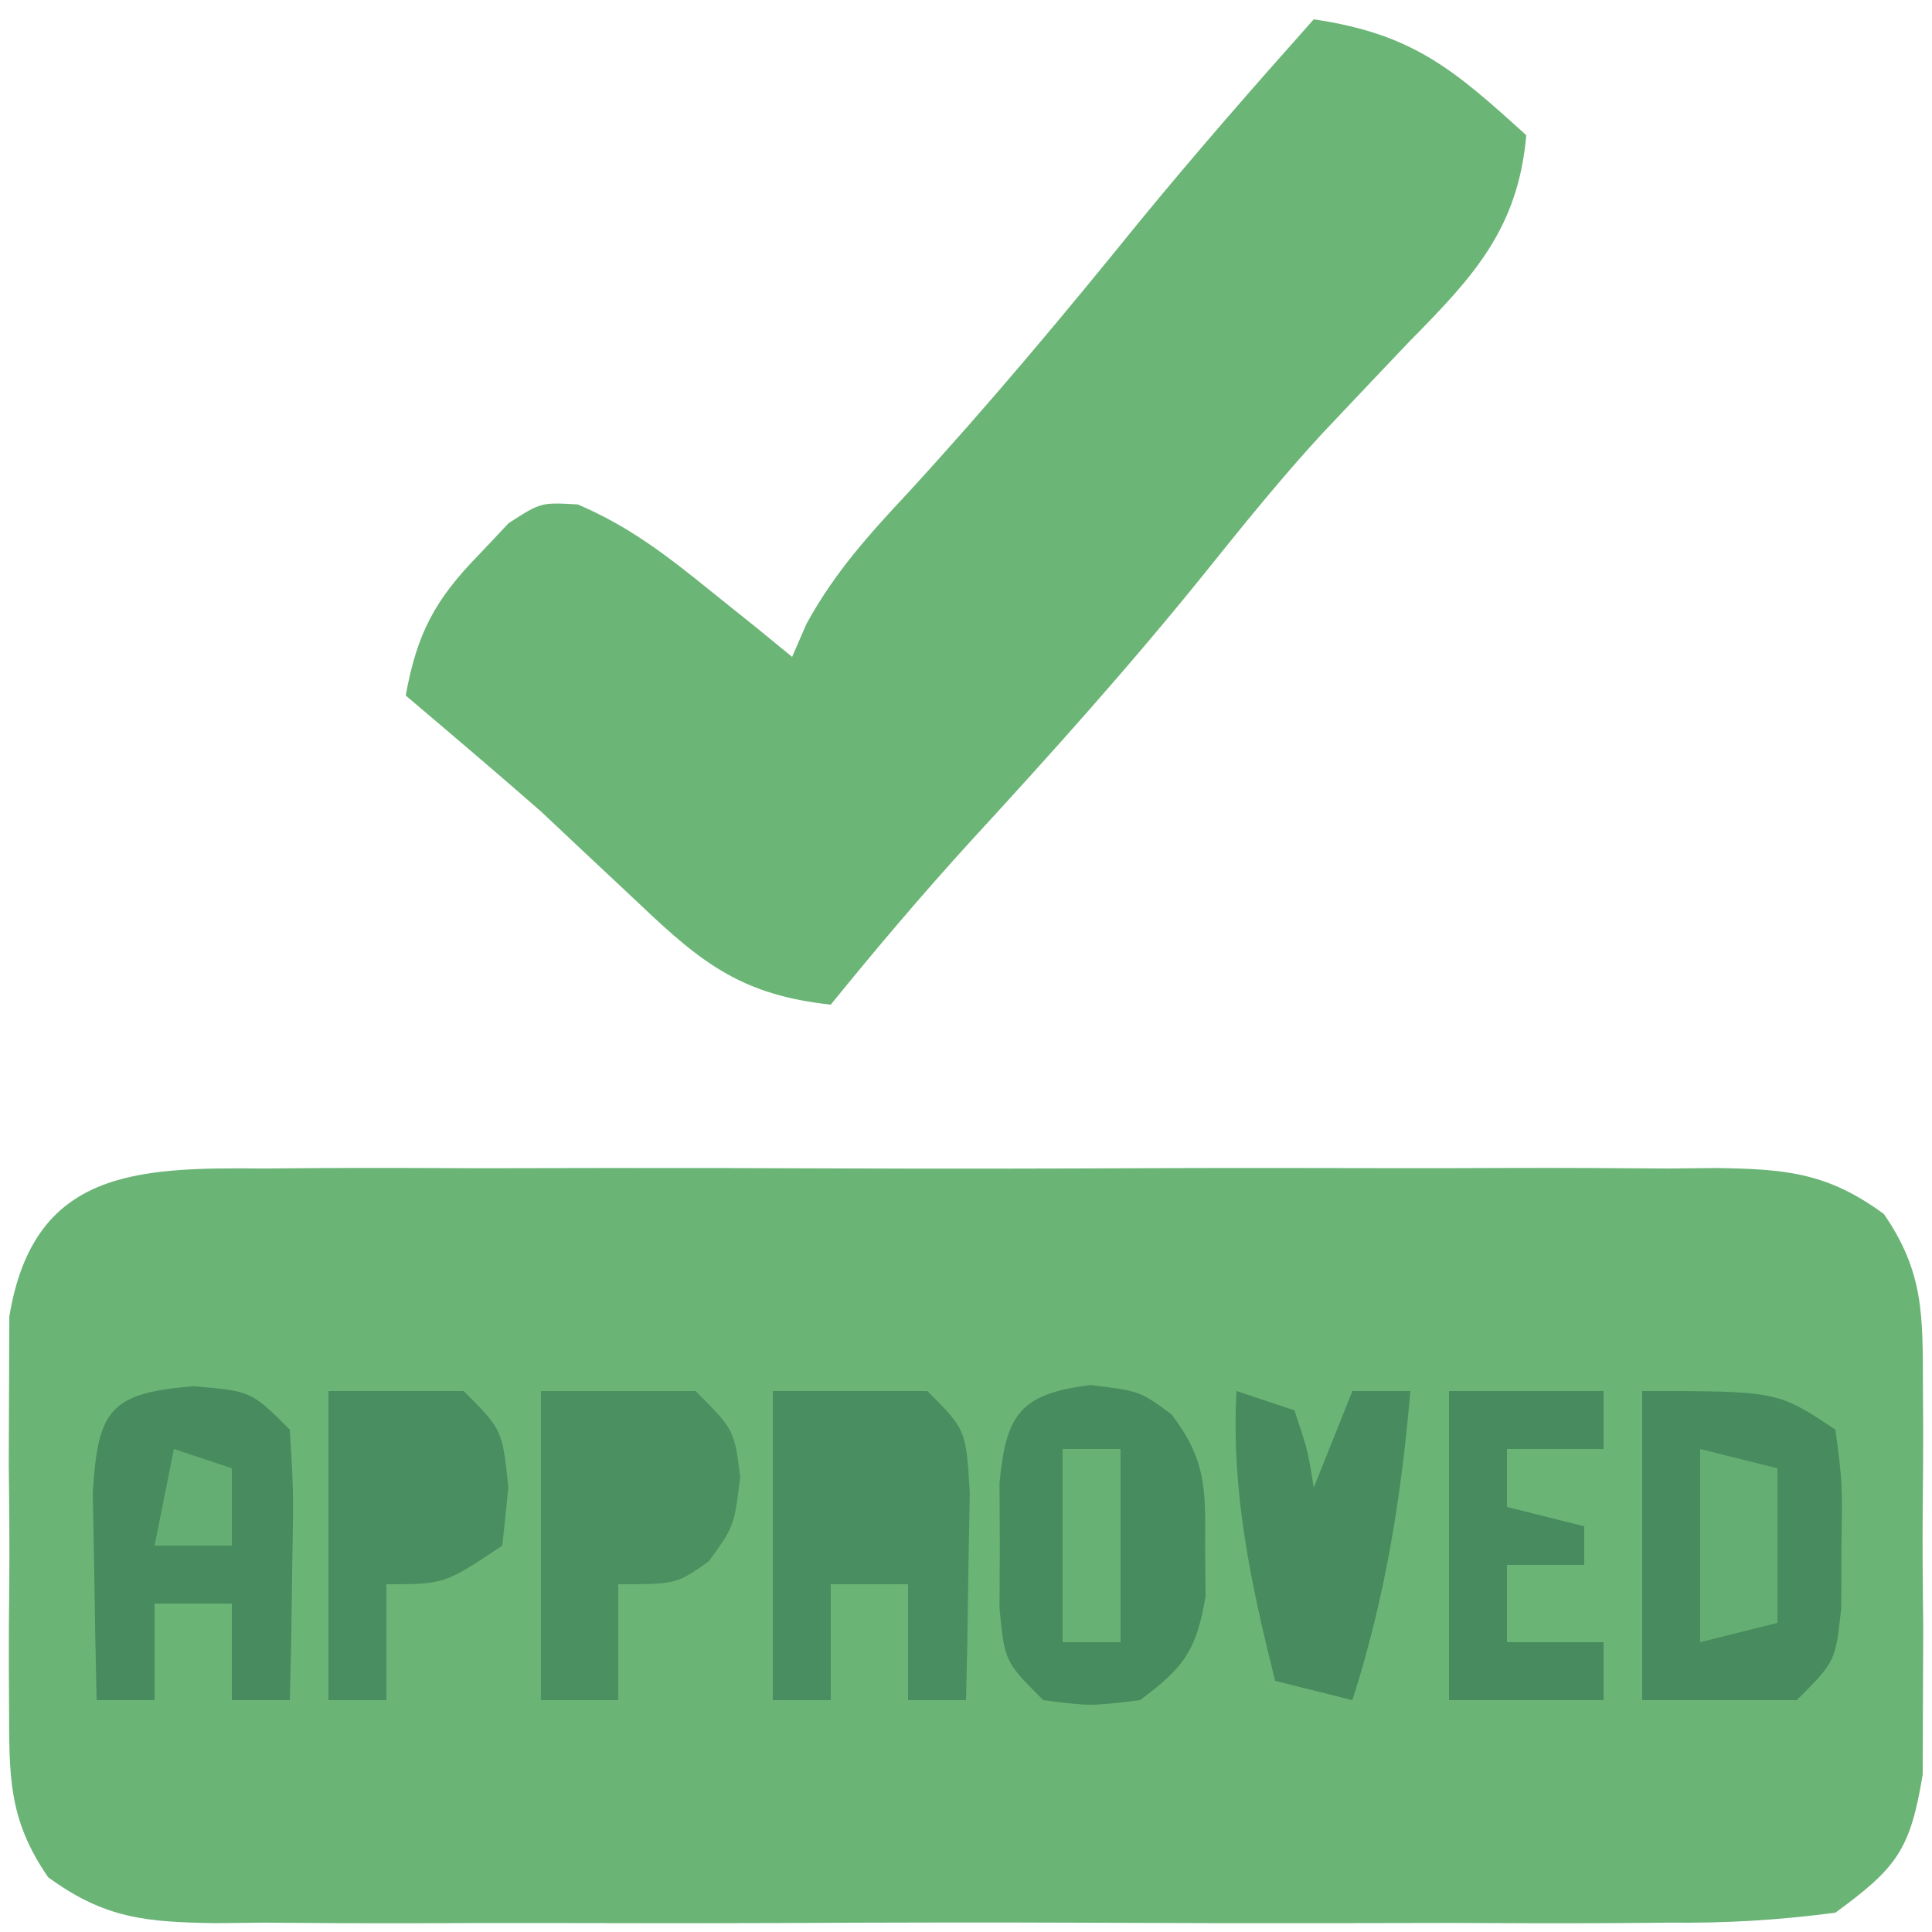
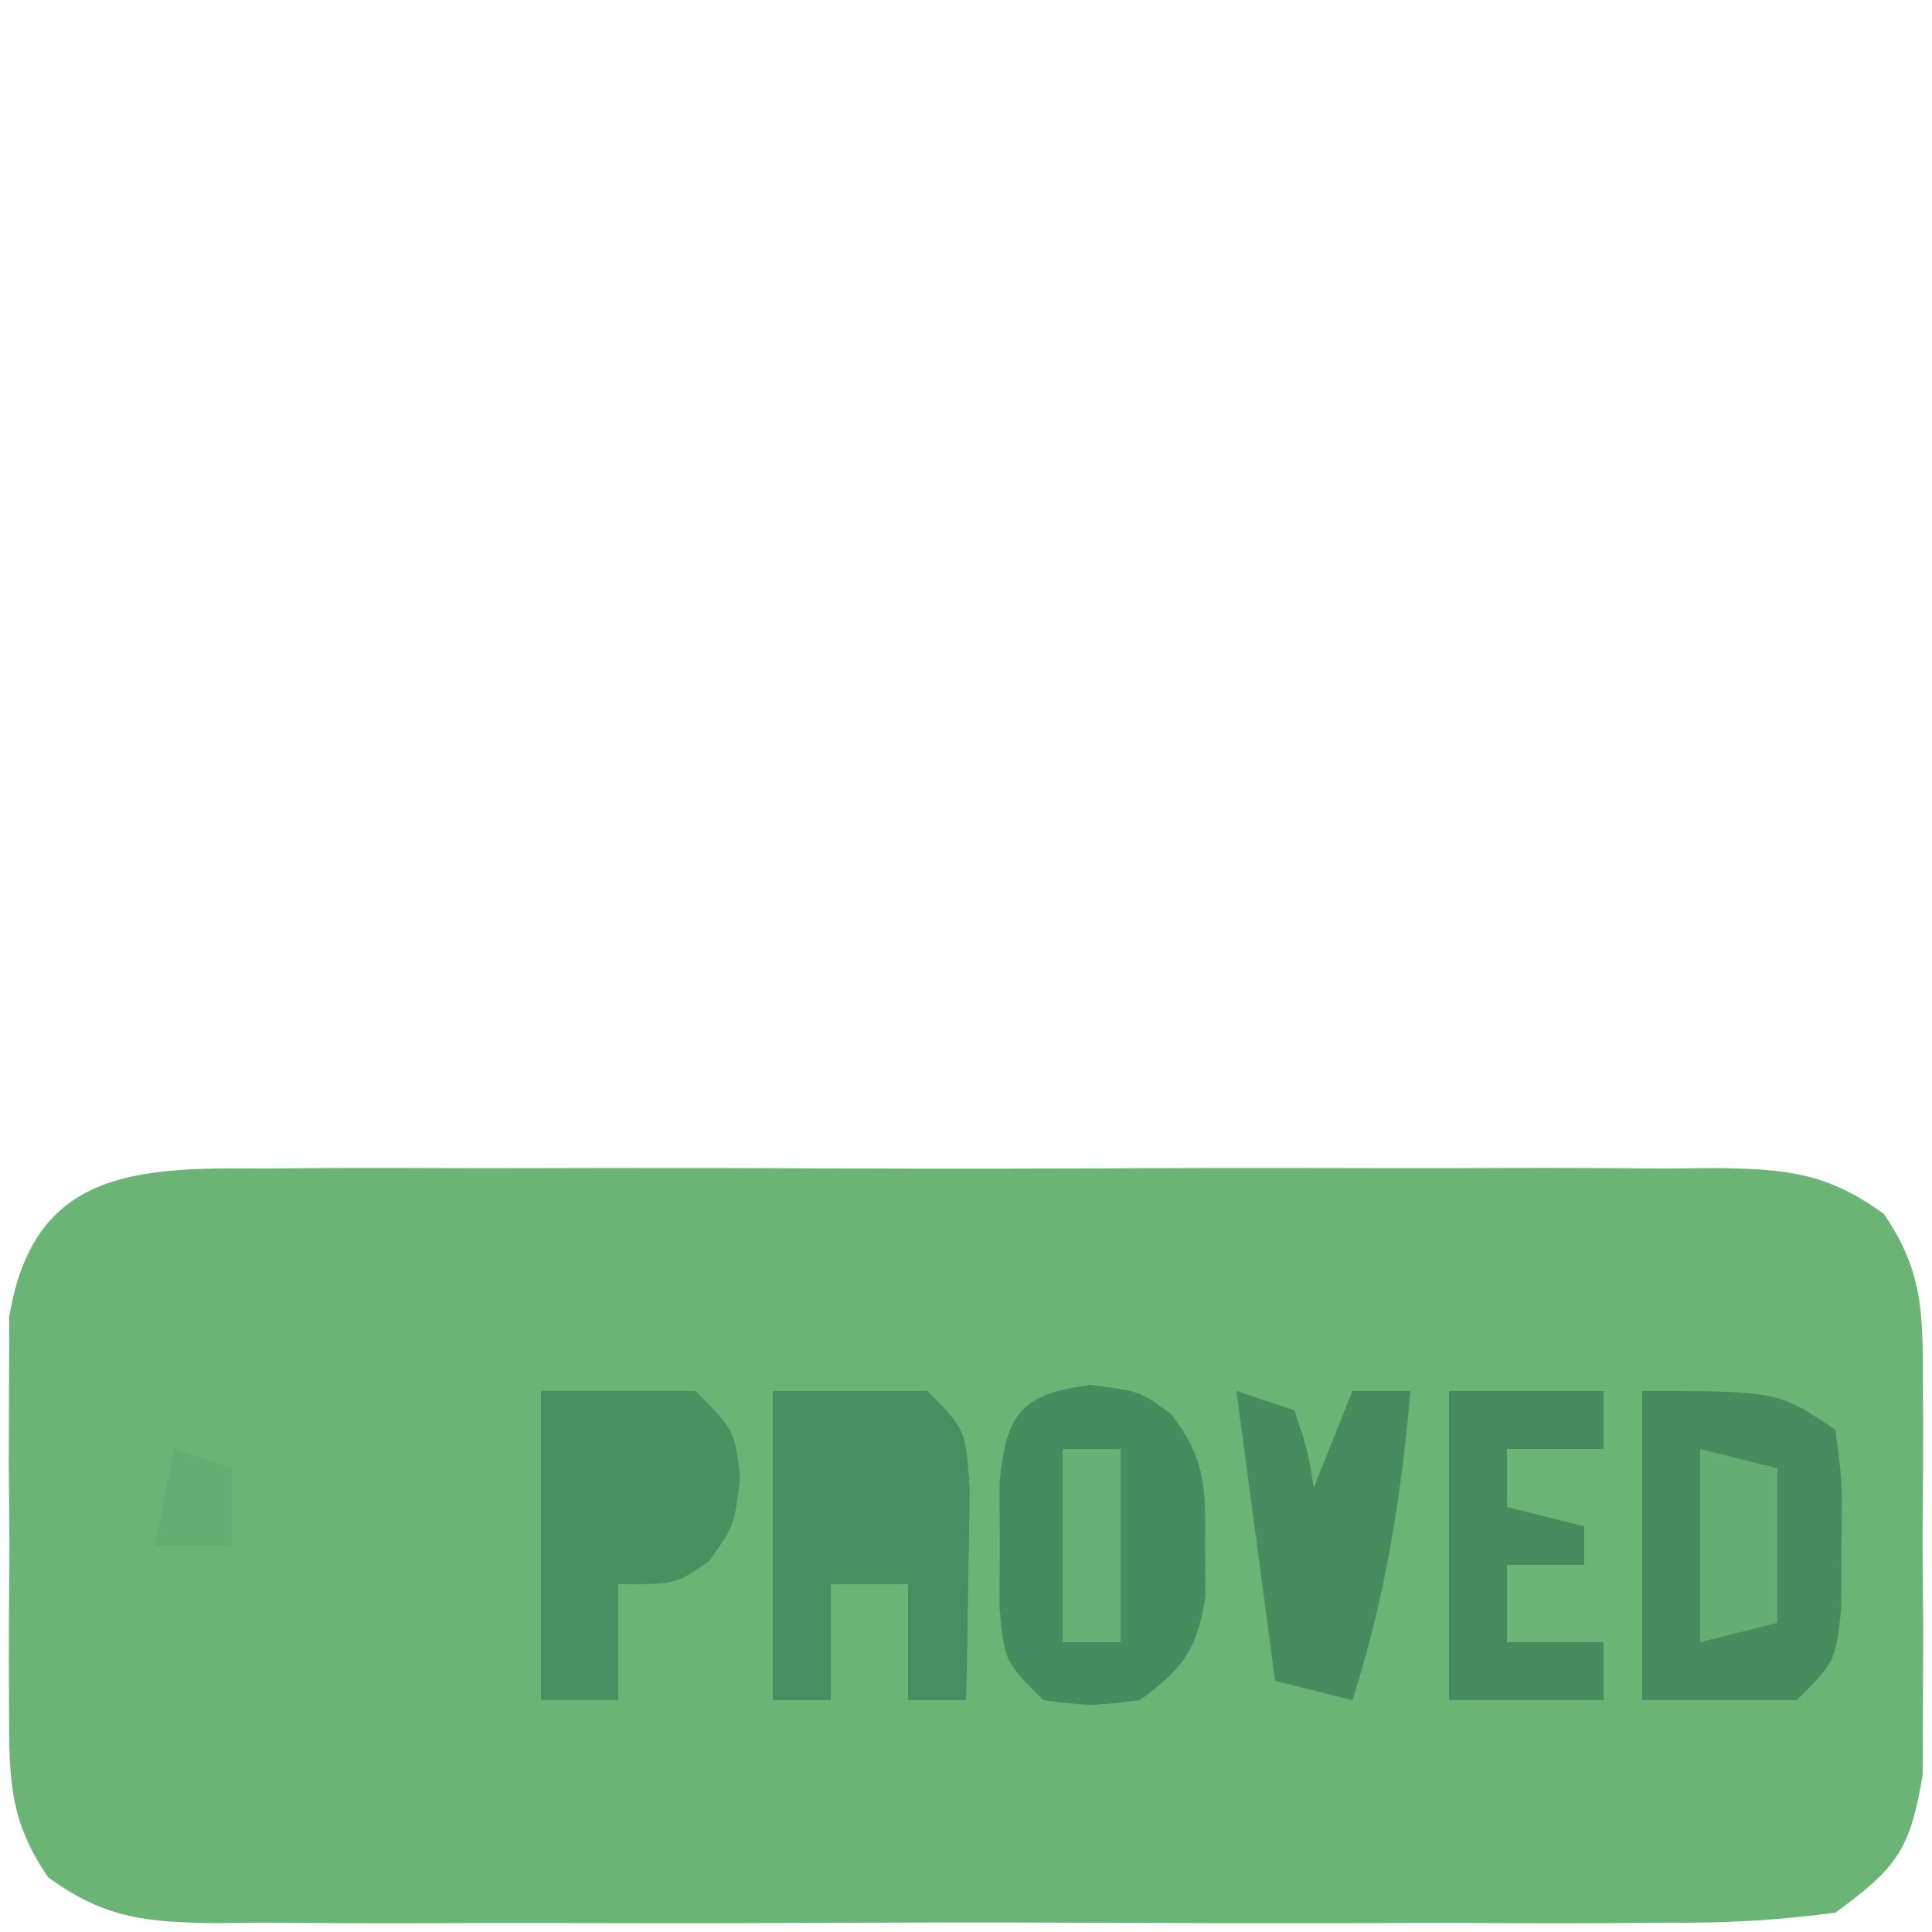
<svg xmlns="http://www.w3.org/2000/svg" version="1.1" width="100" height="100">
  <path d="M0 0 C0.872 -0.007 1.744 -0.014 2.642 -0.021 C5.524 -0.039 8.404 -0.027 11.285 -0.014 C13.288 -0.016 15.29 -0.02 17.293 -0.025 C21.489 -0.031 25.685 -0.023 29.882 -0.004 C35.262 0.019 40.642 0.006 46.023 -0.018 C50.158 -0.033 54.293 -0.028 58.428 -0.018 C60.411 -0.015 62.395 -0.018 64.379 -0.028 C67.152 -0.038 69.923 -0.022 72.695 0 C73.927 -0.012 73.927 -0.012 75.183 -0.025 C78.774 0.029 80.918 0.203 83.856 2.353 C85.956 5.401 85.865 7.651 85.879 11.33 C85.885 12.306 85.885 12.306 85.891 13.302 C85.893 14.674 85.886 16.045 85.869 17.417 C85.848 19.512 85.869 21.603 85.895 23.697 C85.892 25.033 85.887 26.369 85.879 27.705 C85.874 28.916 85.87 30.126 85.865 31.373 C85.223 35.274 84.522 36.194 81.348 38.518 C78.341 38.912 75.701 39.065 72.695 39.035 C71.387 39.046 71.387 39.046 70.053 39.056 C67.172 39.074 64.291 39.062 61.41 39.049 C59.408 39.052 57.405 39.055 55.403 39.06 C51.206 39.066 47.01 39.058 42.813 39.039 C37.433 39.016 32.053 39.029 26.673 39.053 C22.538 39.068 18.403 39.063 14.268 39.053 C12.284 39.05 10.3 39.053 8.316 39.063 C5.544 39.073 2.772 39.057 0 39.035 C-0.821 39.043 -1.642 39.051 -2.488 39.06 C-6.078 39.006 -8.223 38.832 -11.161 36.682 C-13.261 33.635 -13.17 31.384 -13.184 27.705 C-13.187 27.054 -13.191 26.404 -13.195 25.733 C-13.198 24.361 -13.191 22.99 -13.174 21.618 C-13.152 19.524 -13.174 17.432 -13.199 15.338 C-13.197 14.002 -13.191 12.666 -13.184 11.33 C-13.179 10.12 -13.175 8.909 -13.17 7.662 C-11.925 0.096 -6.647 -0.066 0 0 Z " fill="#6AB476" transform="translate(13.652,60.482)" />
-   <path d="M0 0 C5.136 0.761 7.227 2.578 11 6 C10.578 10.83 8.268 13.313 5 16.625 C3.988 17.686 2.979 18.75 1.973 19.816 C1.217 20.615 1.217 20.615 0.446 21.43 C-1.665 23.722 -3.613 26.132 -5.562 28.562 C-9.451 33.394 -13.56 37.975 -17.758 42.539 C-20.266 45.292 -22.655 48.108 -25 51 C-29.531 50.508 -31.613 48.924 -34.875 45.812 C-35.736 45.006 -36.597 44.199 -37.484 43.367 C-38.315 42.586 -39.145 41.805 -40 41 C-42.313 38.974 -44.655 36.988 -47 35 C-46.417 31.775 -45.478 30.024 -43.188 27.688 C-42.686 27.155 -42.185 26.623 -41.668 26.074 C-40 25 -40 25 -38.098 25.109 C-35.448 26.234 -33.486 27.754 -31.25 29.562 C-30.451 30.203 -29.652 30.844 -28.828 31.504 C-28.225 31.998 -27.622 32.491 -27 33 C-26.754 32.434 -26.508 31.868 -26.254 31.285 C-24.785 28.608 -23.022 26.67 -20.938 24.438 C-16.833 19.964 -12.971 15.347 -9.152 10.629 C-6.188 7.008 -3.113 3.493 0 0 Z " fill="#6BB576" transform="translate(68,1)" />
  <path d="M0 0 C7 0 7 0 10 2 C10.363 4.75 10.363 4.75 10.312 8 C10.309 9.072 10.305 10.145 10.301 11.25 C10 14 10 14 8 16 C5.36 16 2.72 16 0 16 C0 10.72 0 5.44 0 0 Z " fill="#478B5E" transform="translate(85,72)" />
  <path d="M0 0 C2.562 0.312 2.562 0.312 4.199 1.52 C5.995 3.882 5.964 5.37 5.938 8.312 C5.945 9.179 5.953 10.045 5.961 10.938 C5.49 13.744 4.83 14.64 2.562 16.312 C0 16.625 0 16.625 -2.438 16.312 C-4.438 14.312 -4.438 14.312 -4.703 11.562 C-4.698 10.49 -4.693 9.418 -4.688 8.312 C-4.693 7.24 -4.698 6.168 -4.703 5.062 C-4.357 1.476 -3.614 0.463 0 0 Z " fill="#478C5E" transform="translate(56.438,71.688)" />
-   <path d="M0 0 C3 0.25 3 0.25 5 2.25 C5.195 5.508 5.195 5.508 5.125 9.375 C5.107 10.656 5.089 11.938 5.07 13.258 C5.047 14.245 5.024 15.233 5 16.25 C4.01 16.25 3.02 16.25 2 16.25 C2 14.6 2 12.95 2 11.25 C0.68 11.25 -0.64 11.25 -2 11.25 C-2 12.9 -2 14.55 -2 16.25 C-2.99 16.25 -3.98 16.25 -5 16.25 C-5.054 13.959 -5.093 11.667 -5.125 9.375 C-5.148 8.099 -5.171 6.823 -5.195 5.508 C-4.938 1.216 -4.308 0.359 0 0 Z " fill="#478B5E" transform="translate(10,71.75)" />
  <path d="M0 0 C2.64 0 5.28 0 8 0 C10 2 10 2 10.195 5.258 C10.161 7.172 10.161 7.172 10.125 9.125 C10.107 10.406 10.089 11.688 10.07 13.008 C10.047 13.995 10.024 14.983 10 16 C9.01 16 8.02 16 7 16 C7 14.02 7 12.04 7 10 C5.68 10 4.36 10 3 10 C3 11.98 3 13.96 3 16 C2.01 16 1.02 16 0 16 C0 10.72 0 5.44 0 0 Z " fill="#498E60" transform="translate(40,72)" />
  <path d="M0 0 C2.64 0 5.28 0 8 0 C10 2 10 2 10.312 4.438 C10 7 10 7 8.688 8.812 C7 10 7 10 4 10 C4 11.98 4 13.96 4 16 C2.68 16 1.36 16 0 16 C0 10.72 0 5.44 0 0 Z " fill="#4B9061" transform="translate(28,72)" />
-   <path d="M0 0 C2.31 0 4.62 0 7 0 C9 2 9 2 9.312 5 C9.158 6.485 9.158 6.485 9 8 C6 10 6 10 3 10 C3 11.98 3 13.96 3 16 C2.01 16 1.02 16 0 16 C0 10.72 0 5.44 0 0 Z " fill="#498E60" transform="translate(17,72)" />
  <path d="M0 0 C2.64 0 5.28 0 8 0 C8 0.99 8 1.98 8 3 C6.35 3 4.7 3 3 3 C3 3.99 3 4.98 3 6 C4.32 6.33 5.64 6.66 7 7 C7 7.66 7 8.32 7 9 C5.68 9 4.36 9 3 9 C3 10.32 3 11.64 3 13 C4.65 13 6.3 13 8 13 C8 13.99 8 14.98 8 16 C5.36 16 2.72 16 0 16 C0 10.72 0 5.44 0 0 Z " fill="#478B5E" transform="translate(75,72)" />
-   <path d="M0 0 C0.99 0.33 1.98 0.66 3 1 C3.688 3.062 3.688 3.062 4 5 C4.66 3.35 5.32 1.7 6 0 C6.99 0 7.98 0 9 0 C8.52 5.569 7.701 10.671 6 16 C4.68 15.67 3.36 15.34 2 15 C0.737 9.925 -0.27 5.272 0 0 Z " fill="#478B5E" transform="translate(64,72)" />
+   <path d="M0 0 C0.99 0.33 1.98 0.66 3 1 C3.688 3.062 3.688 3.062 4 5 C4.66 3.35 5.32 1.7 6 0 C6.99 0 7.98 0 9 0 C8.52 5.569 7.701 10.671 6 16 C4.68 15.67 3.36 15.34 2 15 Z " fill="#478B5E" transform="translate(64,72)" />
  <path d="M0 0 C1.32 0.33 2.64 0.66 4 1 C4 3.64 4 6.28 4 9 C2.68 9.33 1.36 9.66 0 10 C0 6.7 0 3.4 0 0 Z " fill="#65AE73" transform="translate(88,75)" />
  <path d="M0 0 C0.99 0 1.98 0 3 0 C3 3.3 3 6.6 3 10 C2.01 10 1.02 10 0 10 C0 6.7 0 3.4 0 0 Z " fill="#67B174" transform="translate(55,75)" />
  <path d="M0 0 C0.99 0.33 1.98 0.66 3 1 C3 2.32 3 3.64 3 5 C1.68 5 0.36 5 -1 5 C-0.67 3.35 -0.34 1.7 0 0 Z " fill="#65AE73" transform="translate(9,75)" />
  <path d="" fill="#6BB577" transform="translate(0,0)" />
  <path d="" fill="#6BB577" transform="translate(0,0)" />
  <path d="" fill="#6BB577" transform="translate(0,0)" />
</svg>